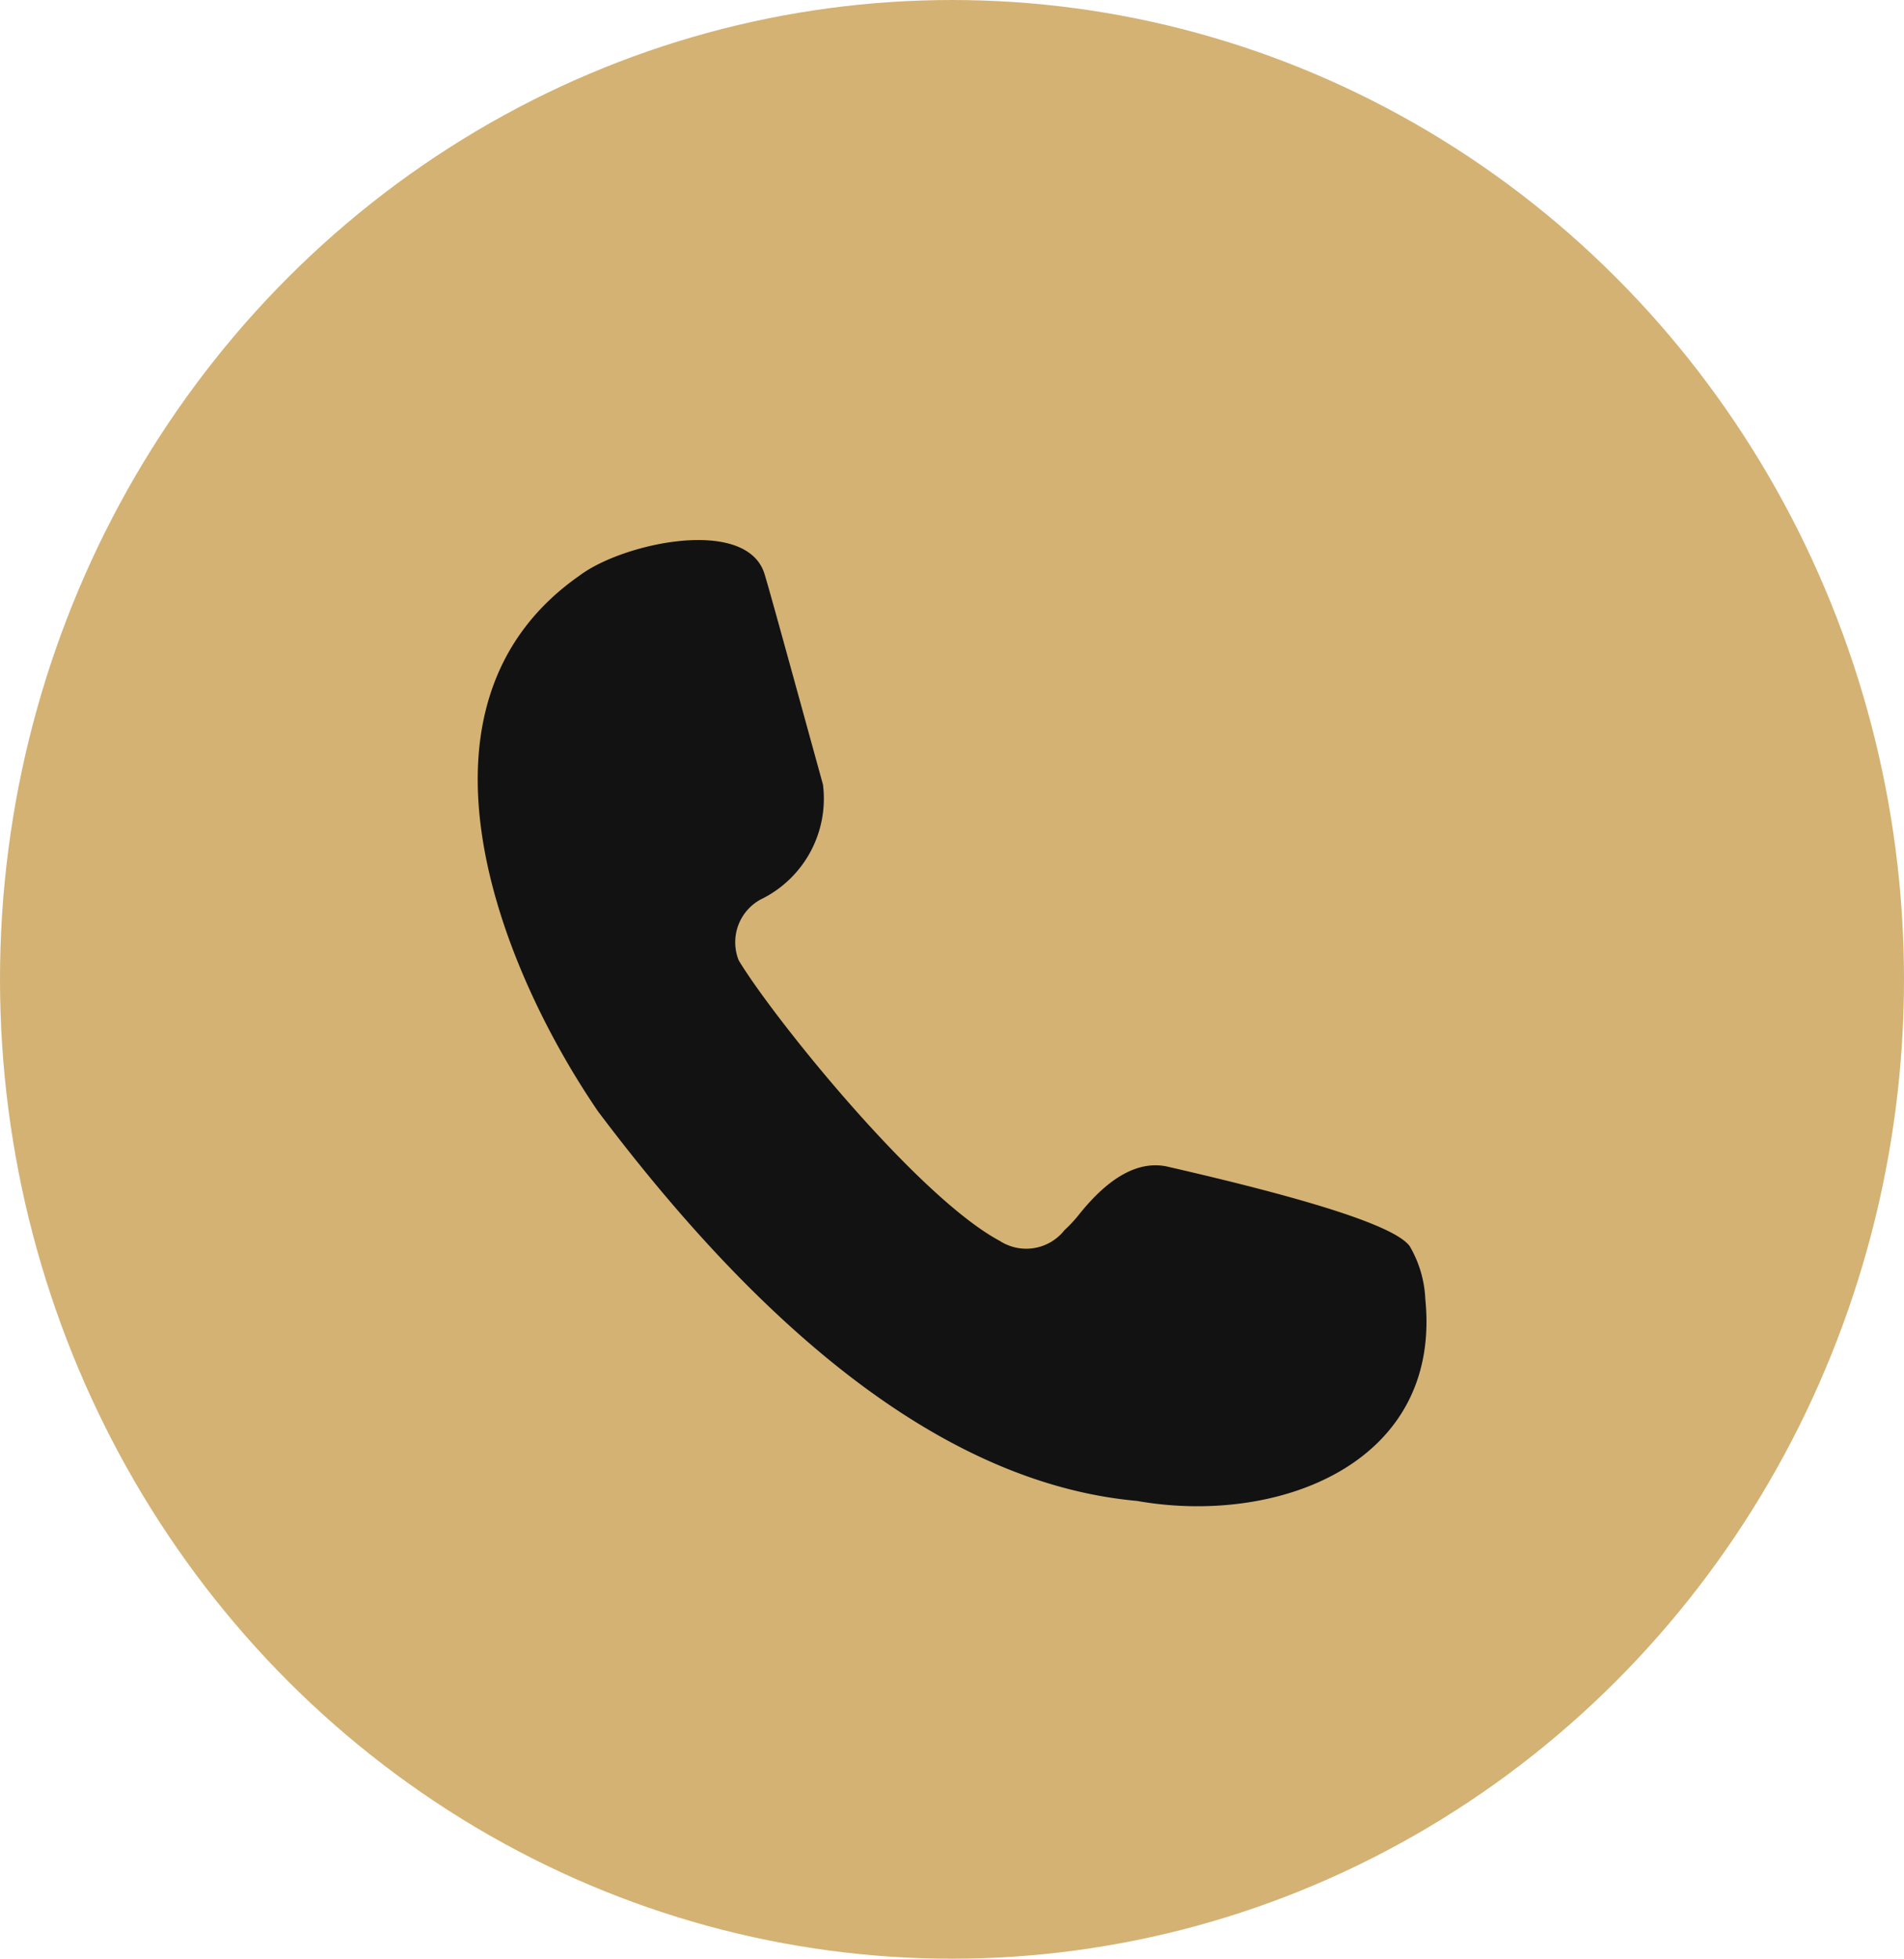
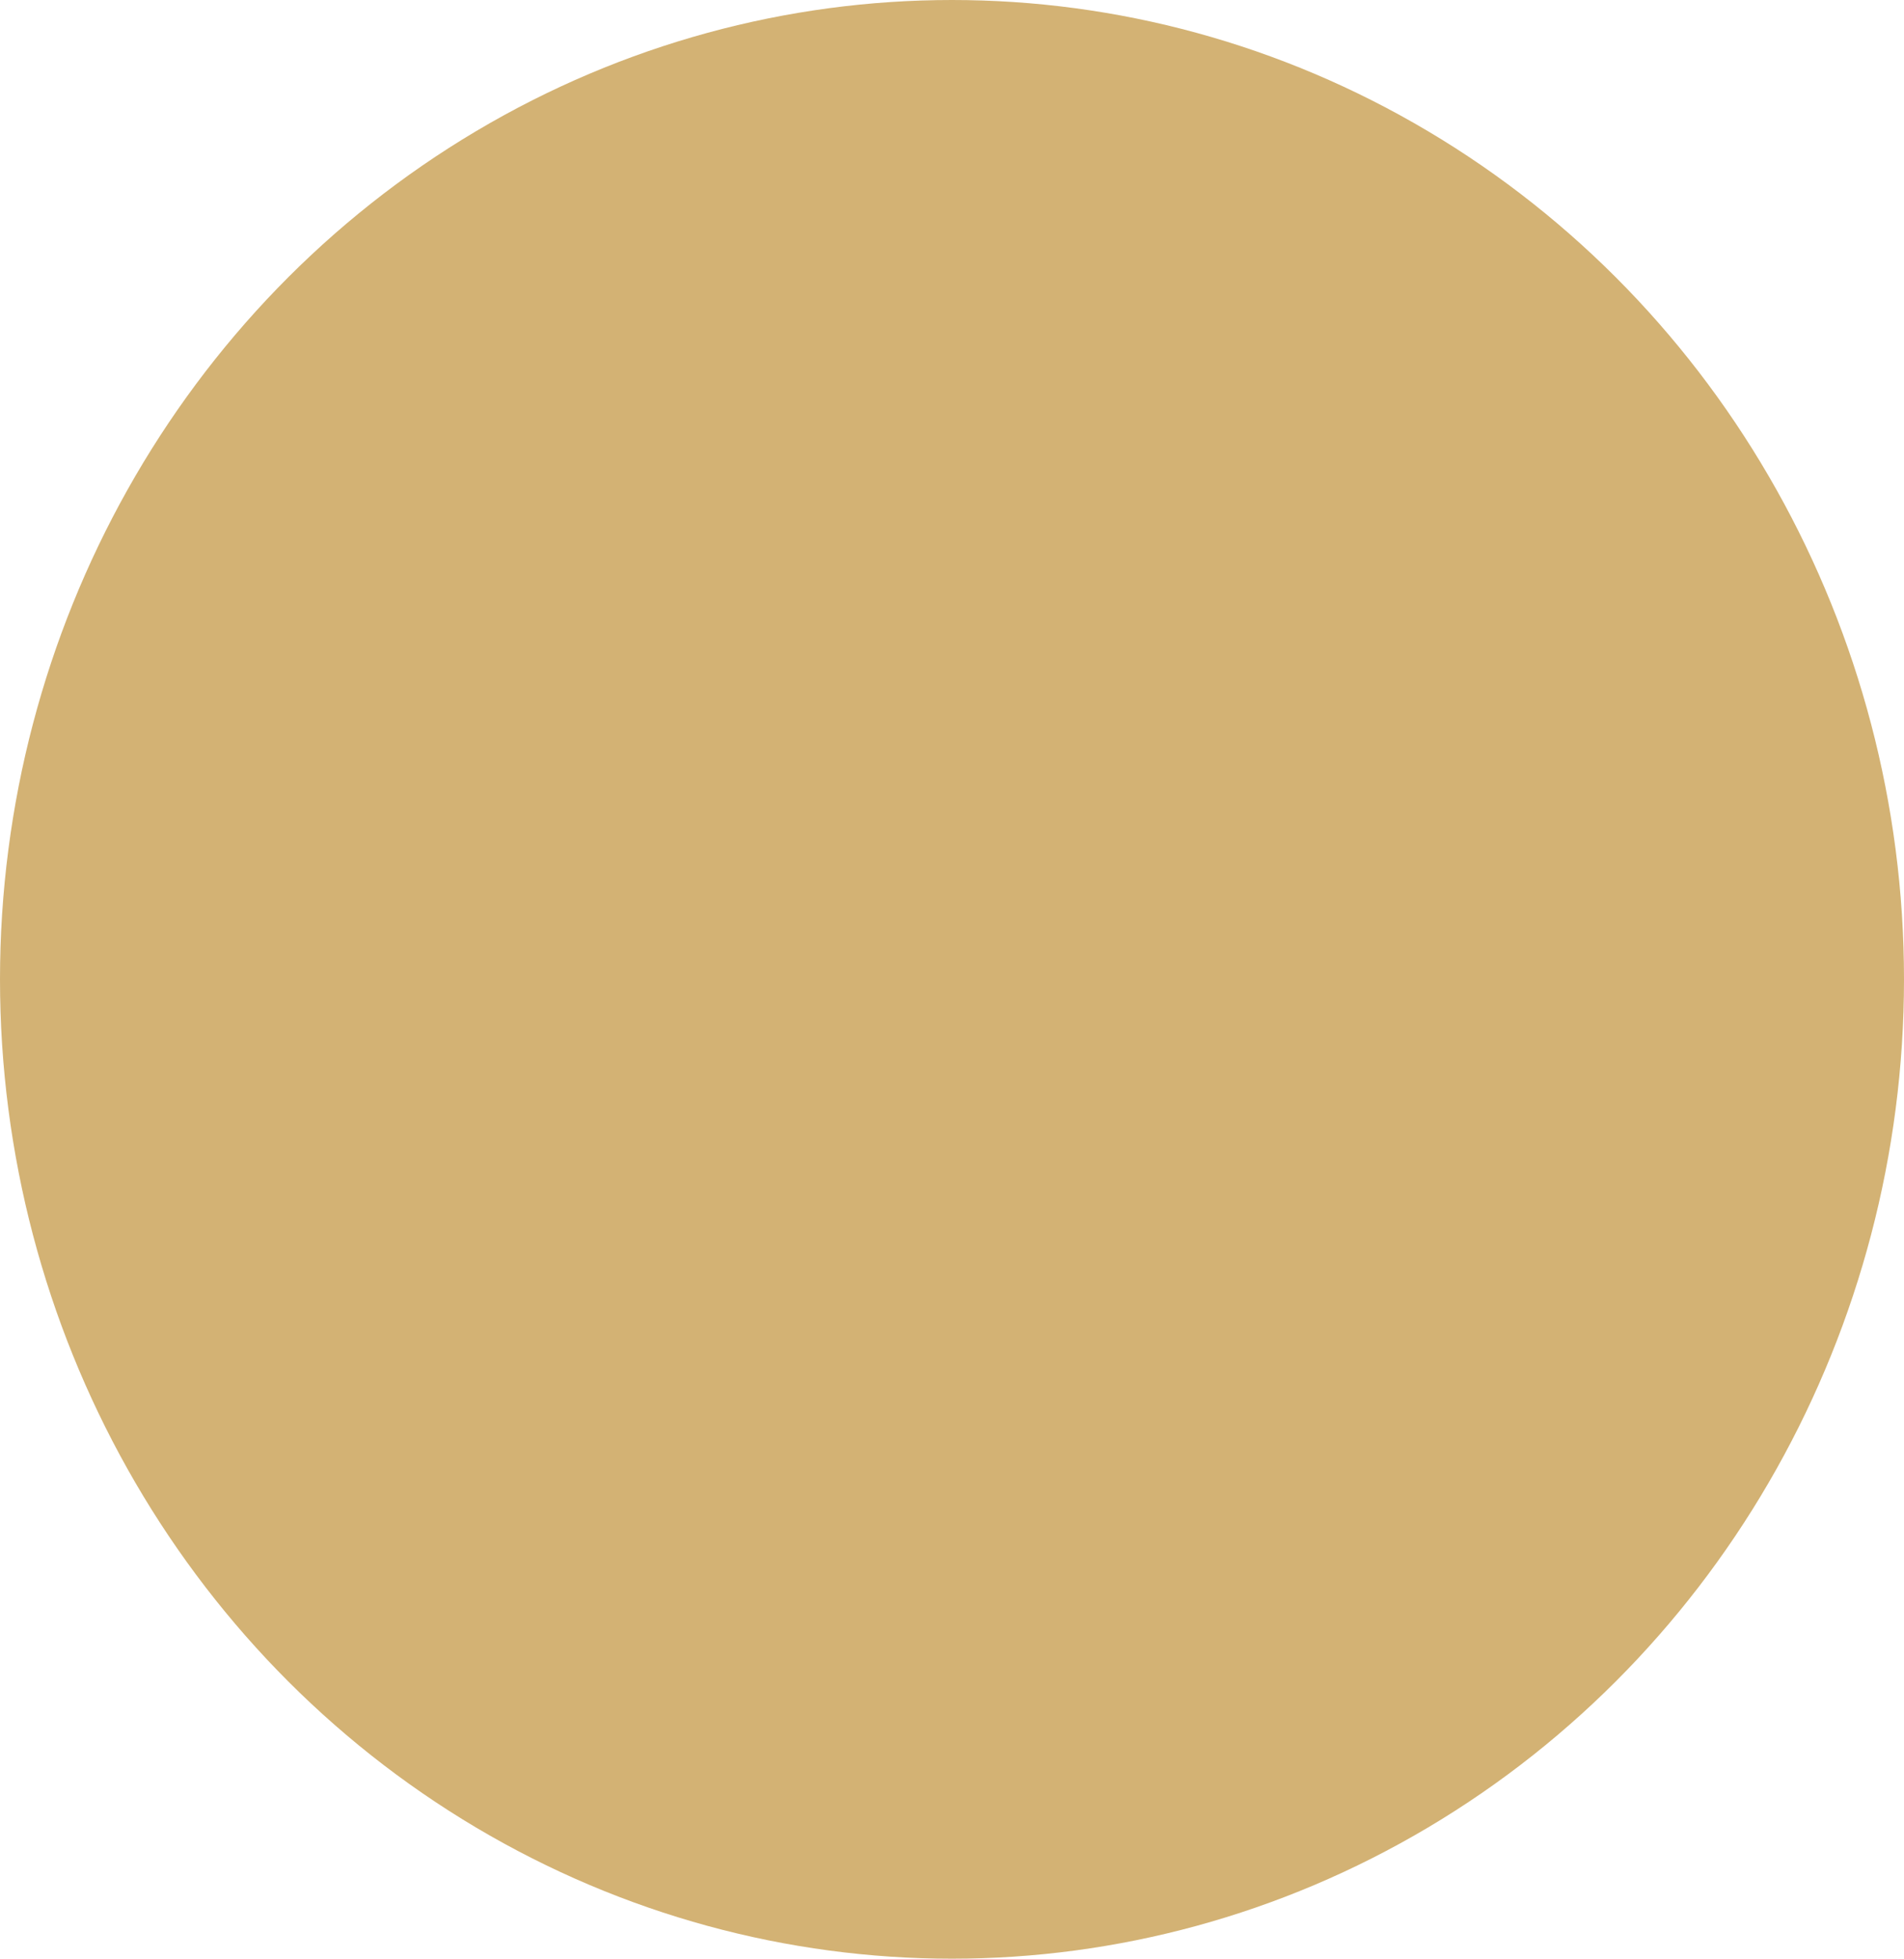
<svg xmlns="http://www.w3.org/2000/svg" id="icons" viewBox="0 0 39.1 40.22">
  <defs>
    <style>.cls-1{fill:#d3b274;}.cls-2{fill:#121212;fill-rule:evenodd;}</style>
  </defs>
  <ellipse class="cls-1" cx="19.55" cy="20.11" rx="19.55" ry="20.11" />
-   <path class="cls-2" d="M61.68,63c-.7-2.54-1.1-4-1.19-4.29-.33-1.23-2.91-.68-3.81,0-3.78,2.64-1.67,8,.38,11q5.65,7.51,11.07,8c2.87.51,6.26-.75,5.92-4.14a2.35,2.35,0,0,0-.32-1.09c-.29-.4-1.94-.94-5-1.64q-.87-.17-1.8,1a2.87,2.87,0,0,1-.29.31,1,1,0,0,1-1.33.22c-1.7-.91-4.67-4.61-5.36-5.76a1,1,0,0,1,.45-1.25A2.3,2.3,0,0,0,61.68,63" transform="translate(-44.78 -46.89)" />
</svg>